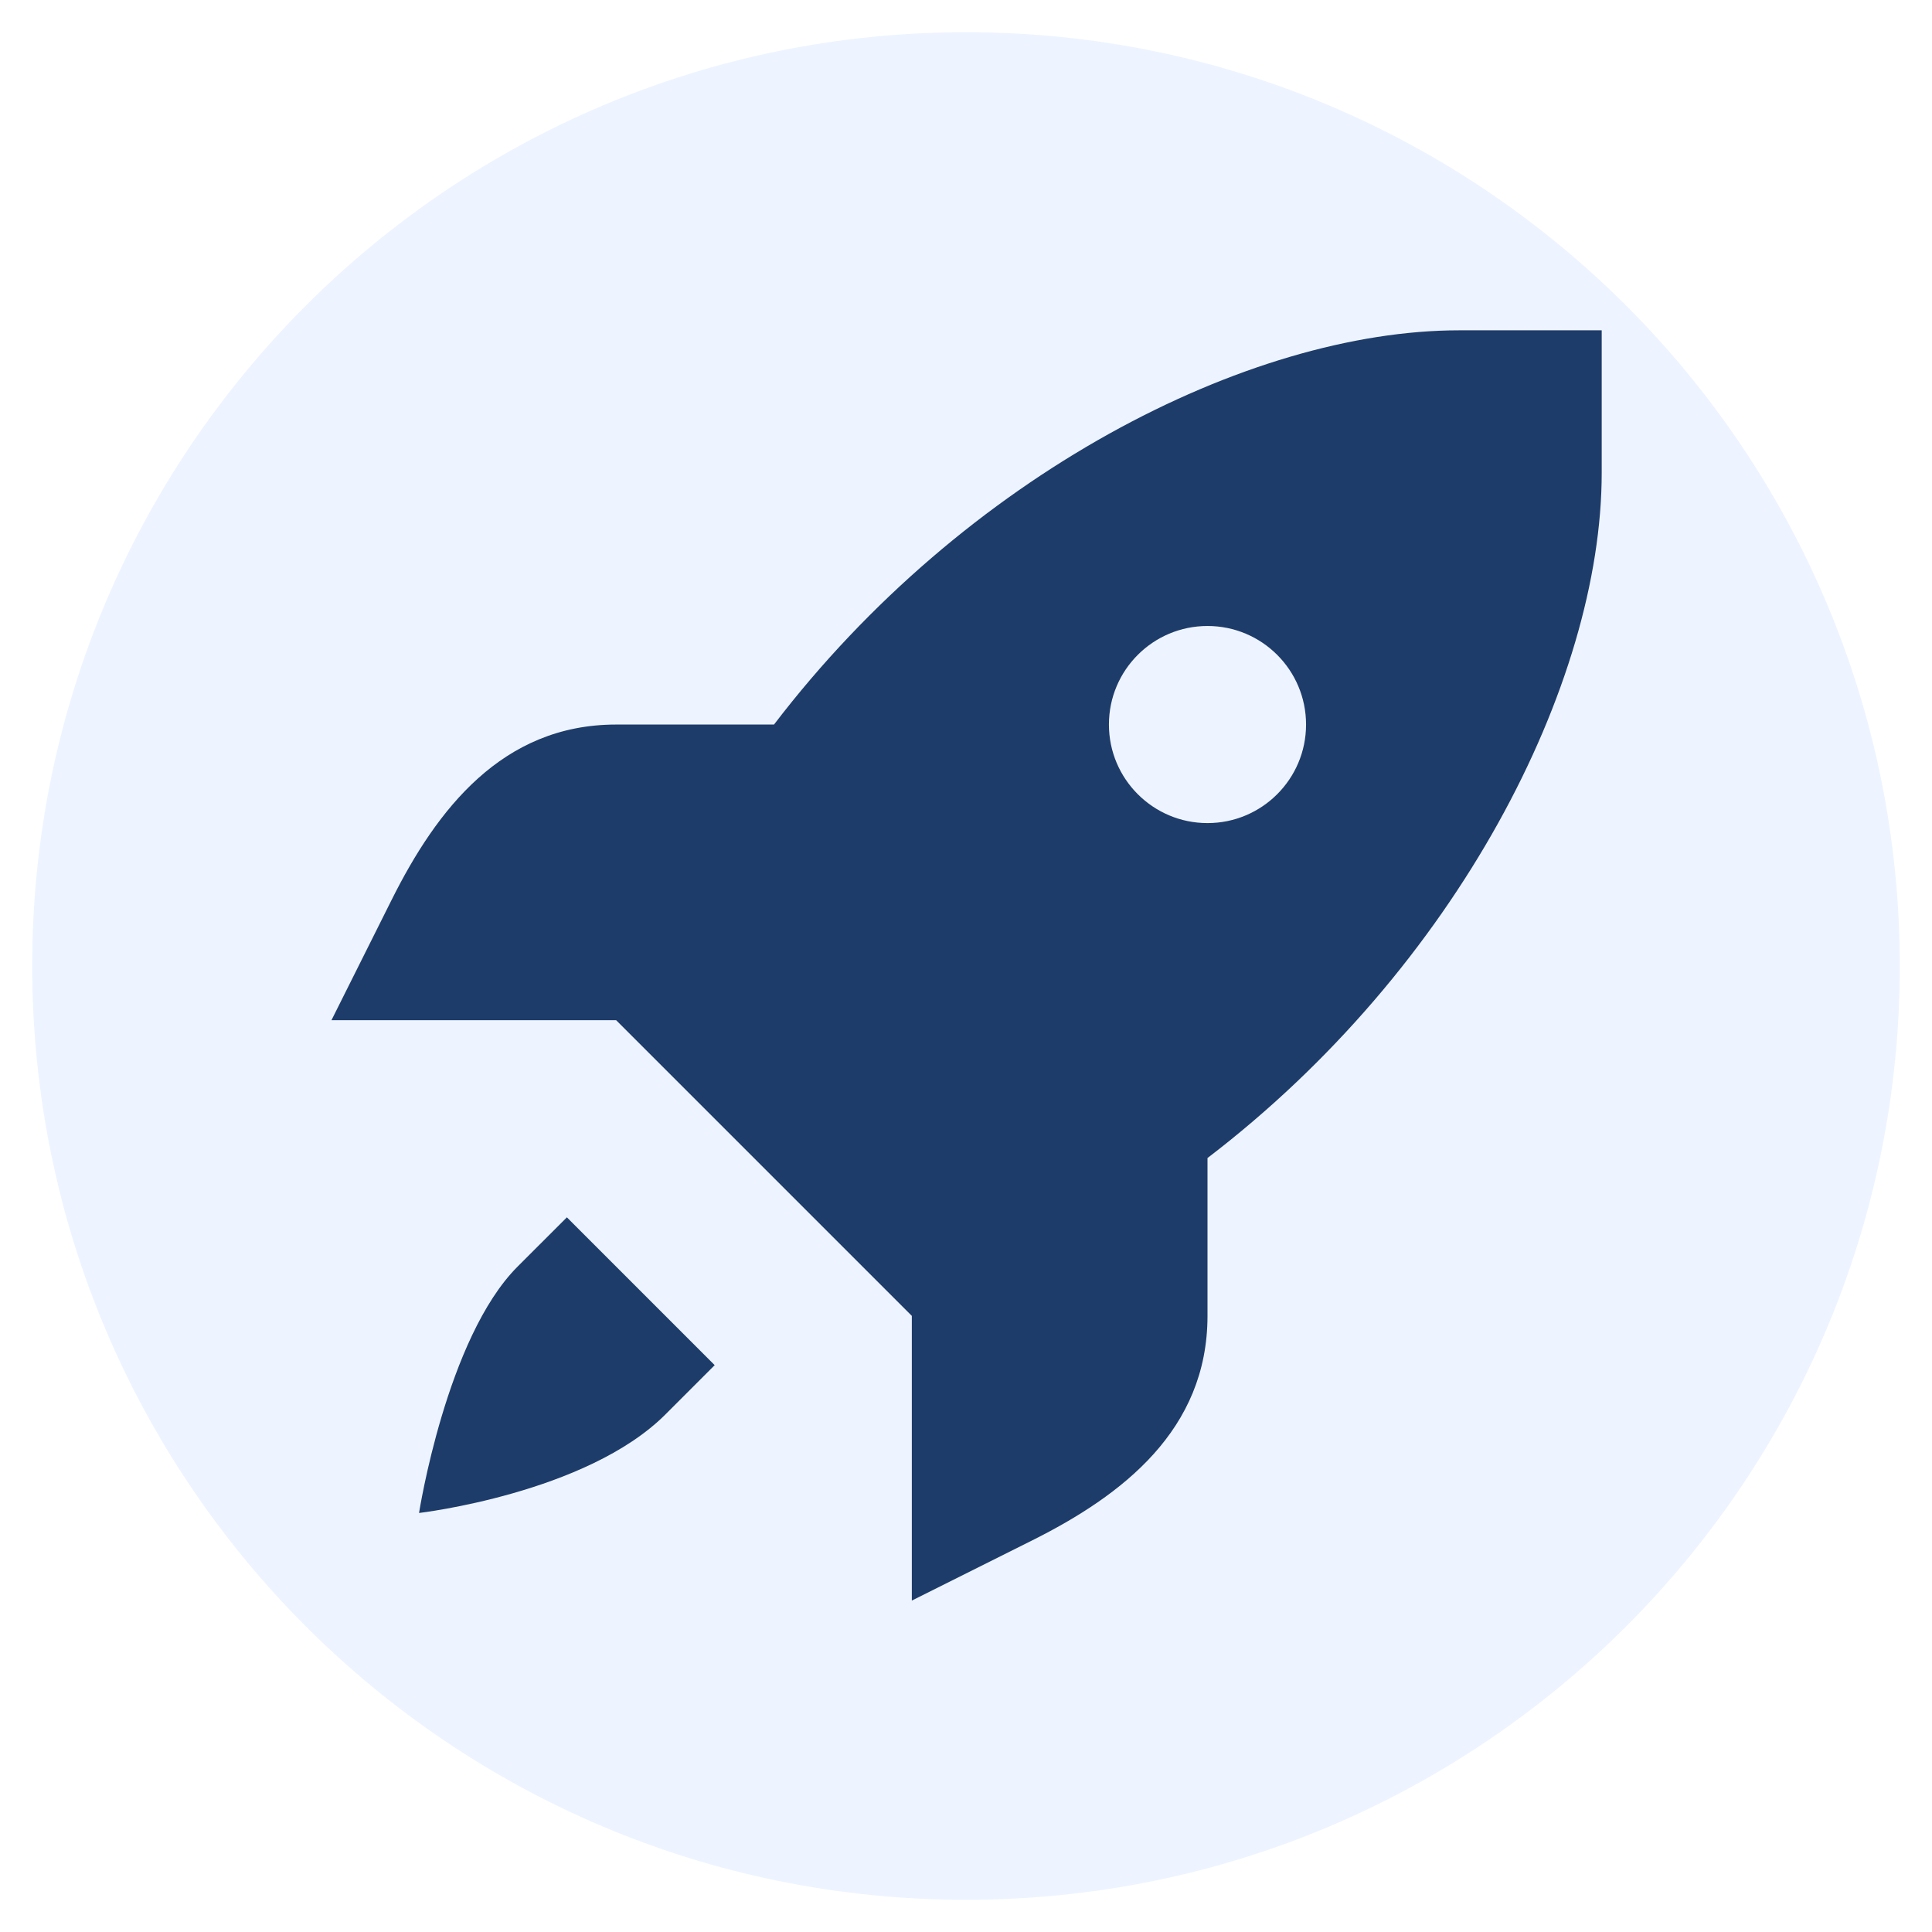
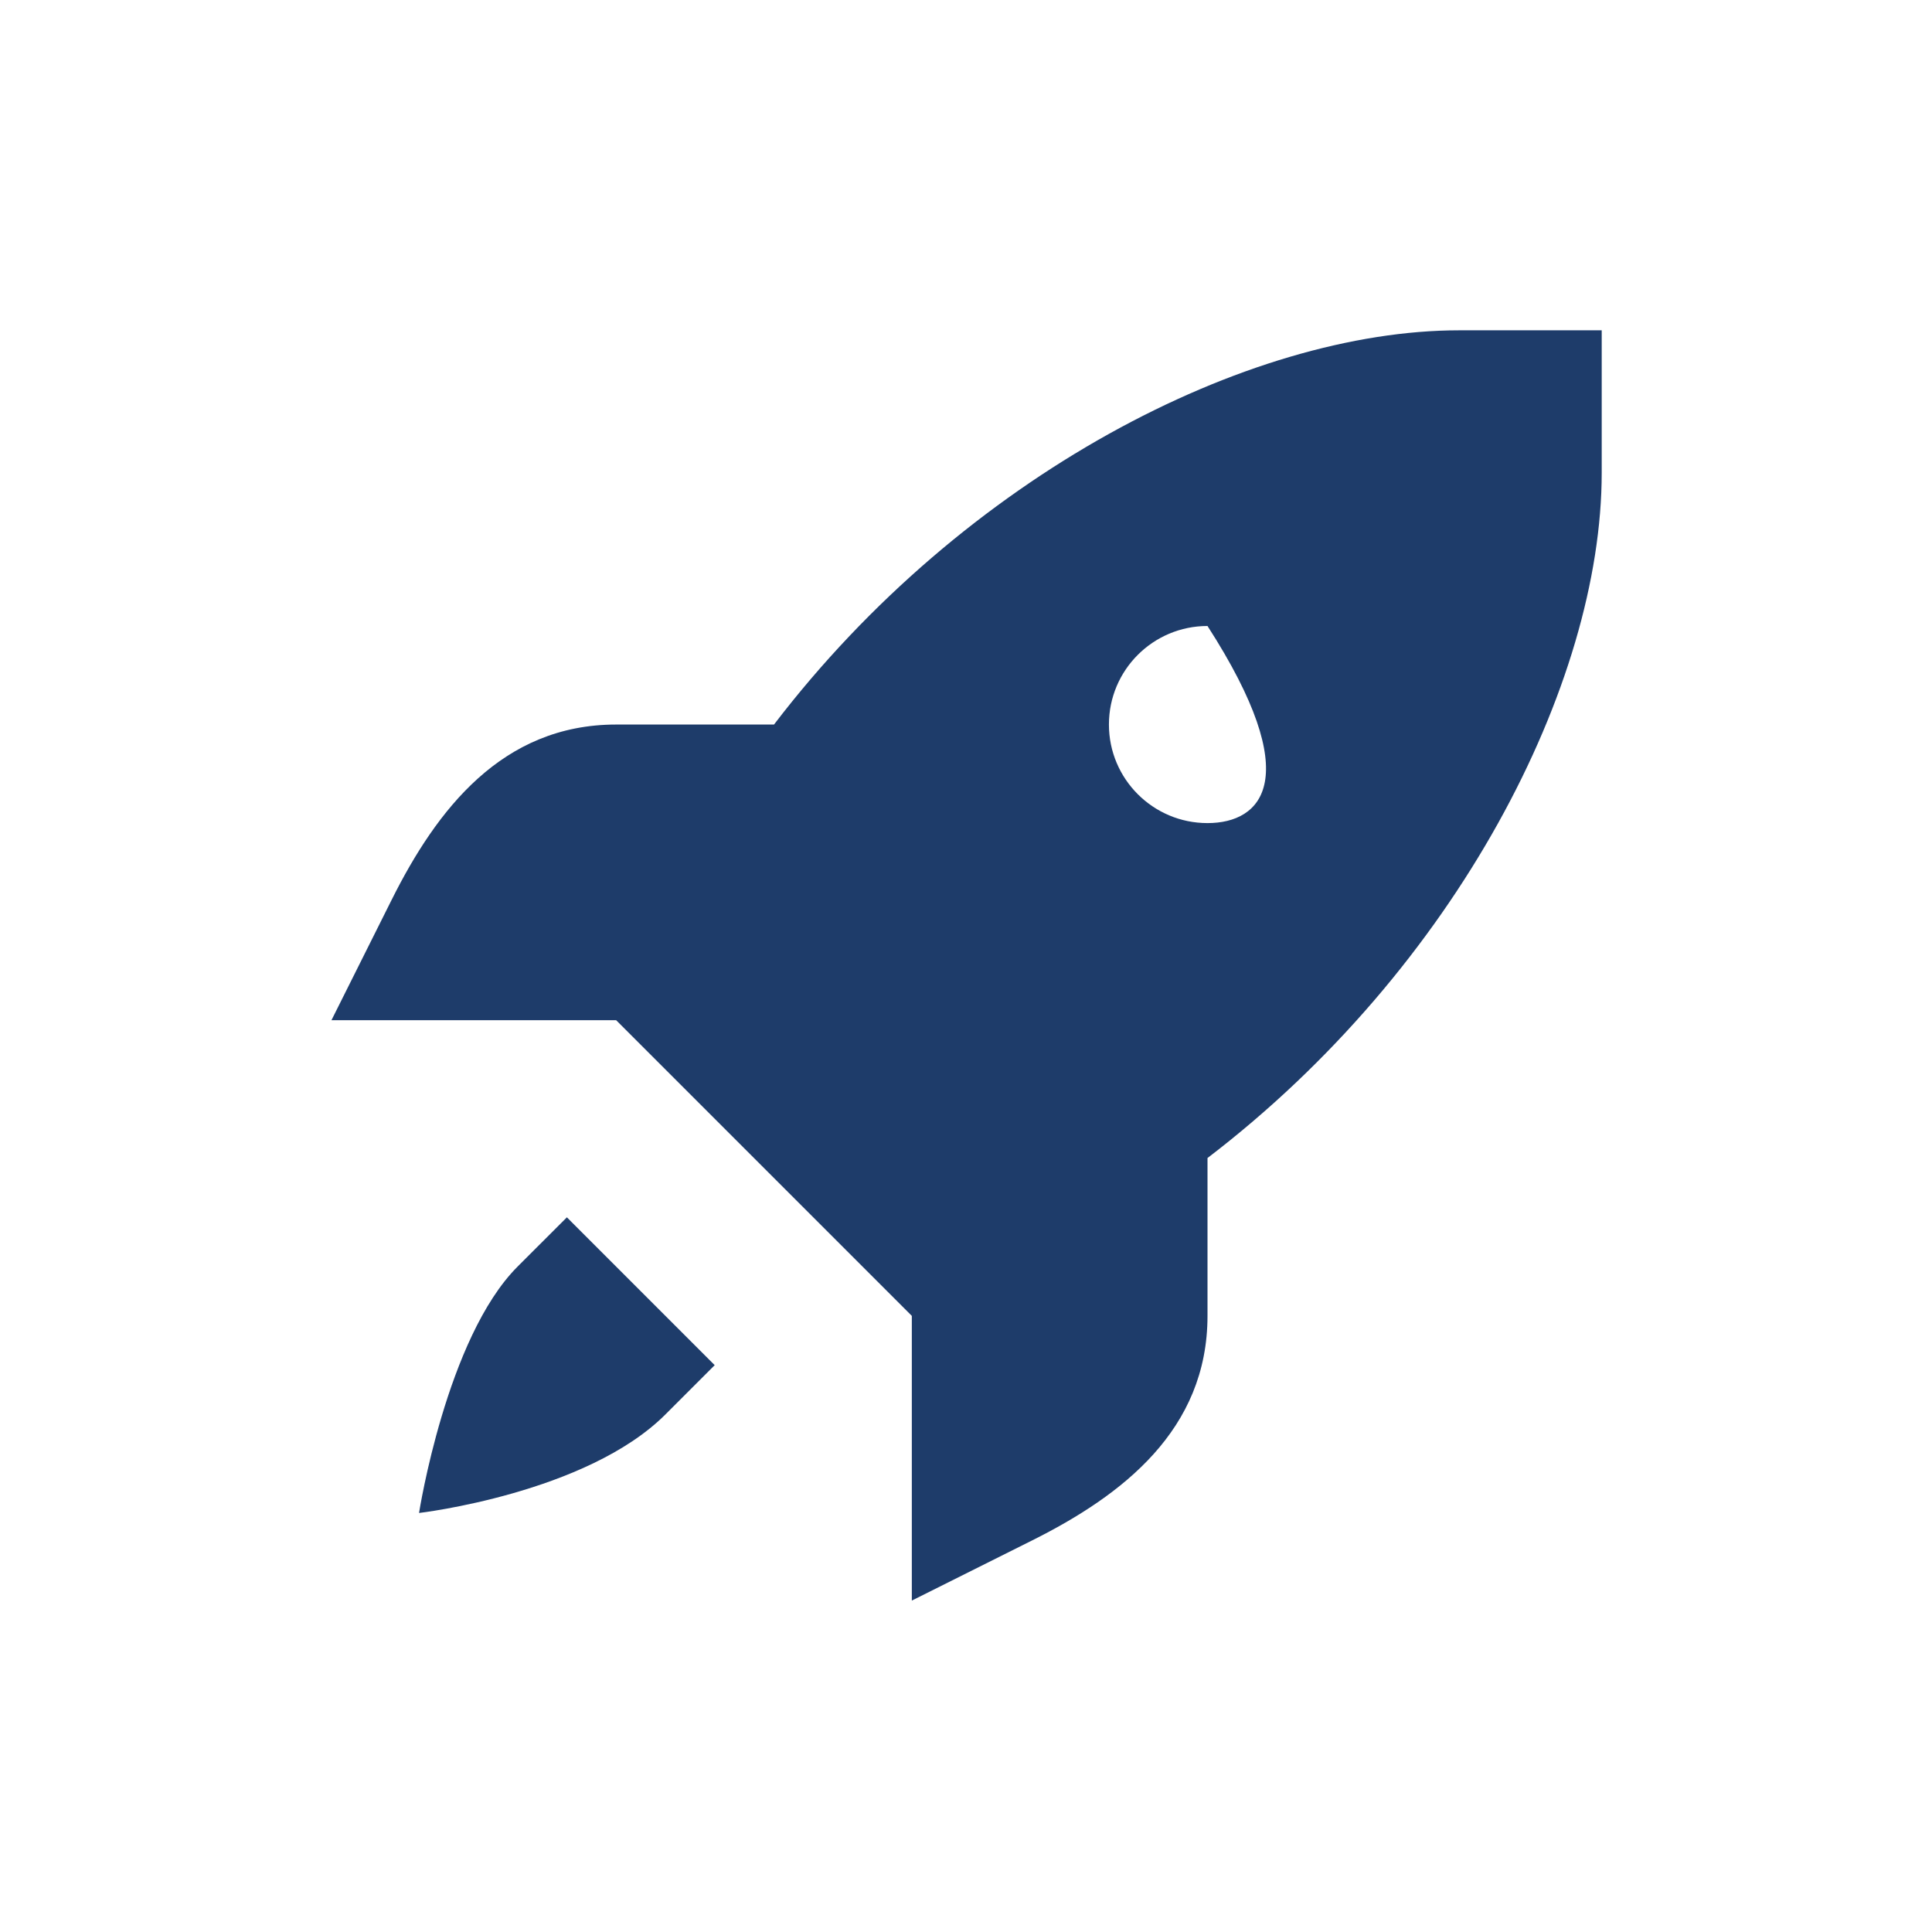
<svg xmlns="http://www.w3.org/2000/svg" width="500" zoomAndPan="magnify" viewBox="0 0 375 375" height="500" preserveAspectRatio="xMidYMid meet" version="1.0">
  <defs>
    <filter x="0%" y="0%" width="100%" height="100%" id="4105adcb73">
      <feColorMatrix values="0 0 0 0 1 0 0 0 0 1 0 0 0 0 1 0 0 0 1 0" color-interpolation-filters="sRGB" />
    </filter>
    <mask id="0d0d2d645f">
      <g filter="url(#4105adcb73)">
-         <rect x="-37.5" width="450" fill="#000000" y="-37.5" height="450" fill-opacity="0.16" />
-       </g>
+         </g>
    </mask>
    <clipPath id="d9f0edde2d">
      <path d="M 0.25 0.25 L 362.75 0.25 L 362.75 362.75 L 0.25 362.75 Z M 0.25 0.25 " clip-rule="nonzero" />
    </clipPath>
    <clipPath id="3ef4fa0cc0">
      <path d="M 181.5 0.25 C 81.398 0.25 0.25 81.398 0.25 181.5 C 0.25 281.602 81.398 362.75 181.5 362.75 C 281.602 362.75 362.75 281.602 362.75 181.5 C 362.75 81.398 281.602 0.25 181.5 0.25 Z M 181.5 0.25 " clip-rule="nonzero" />
    </clipPath>
    <clipPath id="d684a6c75e">
-       <rect x="0" width="363" y="0" height="363" />
-     </clipPath>
+       </clipPath>
    <clipPath id="bd7659f695">
      <path d="M 64.113 64.113 L 310.863 64.113 L 310.863 310.863 L 64.113 310.863 Z M 64.113 64.113 " clip-rule="nonzero" />
    </clipPath>
  </defs>
  <g mask="url(#0d0d2d645f)">
    <g transform="matrix(1, 0, 0, 1, 6, 6)">
      <g clip-path="url(#d684a6c75e)">
        <g clip-path="url(#d9f0edde2d)">
          <g clip-path="url(#3ef4fa0cc0)">
            <path fill="#8fbaff" d="M 0.25 0.25 L 362.75 0.25 L 362.75 362.75 L 0.25 362.75 Z M 0.25 0.25 " fill-opacity="1" fill-rule="nonzero" />
          </g>
        </g>
      </g>
    </g>
  </g>
  <g clip-path="url(#bd7659f695)">
-     <path fill="#1e3c6a" d="M 283.242 64.113 C 242.227 64.113 187.191 92.254 150.234 140.633 L 119.594 140.633 C 97.457 140.633 84.766 157.156 76.031 174.633 L 64.336 198.02 L 119.594 198.02 L 176.984 255.41 L 176.984 310.672 L 200.375 298.977 C 217.848 290.238 234.375 277.551 234.375 255.41 L 234.375 224.773 C 282.754 187.812 310.891 132.777 310.891 91.762 L 310.891 64.113 Z M 234.375 121.504 C 244.938 121.504 253.504 130.066 253.504 140.633 C 253.504 151.195 244.938 159.762 234.375 159.762 C 223.809 159.762 215.242 151.195 215.242 140.633 C 215.242 130.066 223.809 121.504 234.375 121.504 Z M 110.031 236.281 L 100.465 245.844 C 86.648 259.66 81.336 293.668 81.336 293.668 C 81.336 293.668 113.816 289.883 129.16 274.539 L 138.723 264.977 Z M 110.031 236.281 " fill-opacity="1" fill-rule="nonzero" />
+     <path fill="#1e3c6a" d="M 283.242 64.113 C 242.227 64.113 187.191 92.254 150.234 140.633 L 119.594 140.633 C 97.457 140.633 84.766 157.156 76.031 174.633 L 64.336 198.02 L 119.594 198.02 L 176.984 255.41 L 176.984 310.672 L 200.375 298.977 C 217.848 290.238 234.375 277.551 234.375 255.41 L 234.375 224.773 C 282.754 187.812 310.891 132.777 310.891 91.762 L 310.891 64.113 Z M 234.375 121.504 C 253.504 151.195 244.938 159.762 234.375 159.762 C 223.809 159.762 215.242 151.195 215.242 140.633 C 215.242 130.066 223.809 121.504 234.375 121.504 Z M 110.031 236.281 L 100.465 245.844 C 86.648 259.66 81.336 293.668 81.336 293.668 C 81.336 293.668 113.816 289.883 129.16 274.539 L 138.723 264.977 Z M 110.031 236.281 " fill-opacity="1" fill-rule="nonzero" />
  </g>
</svg>